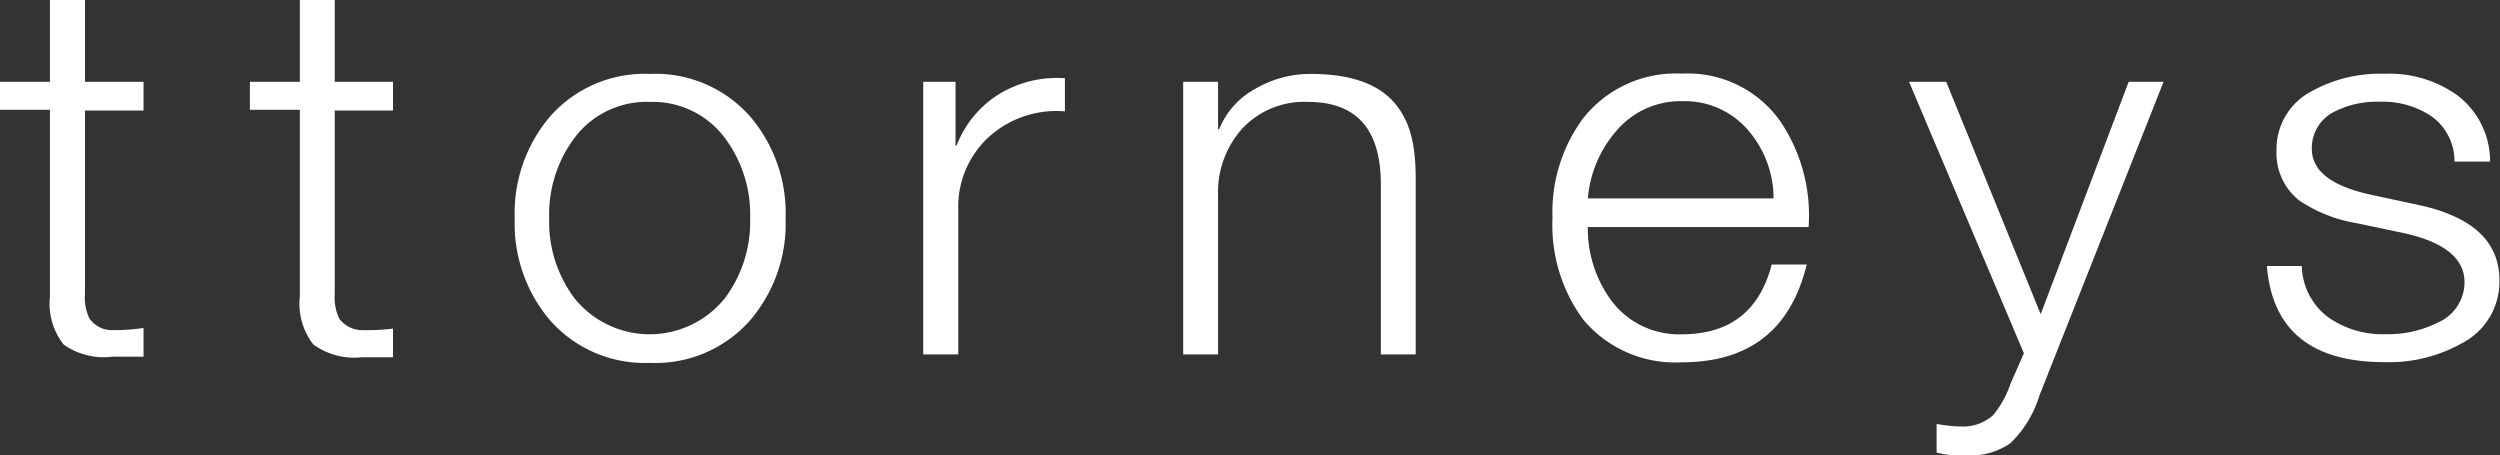
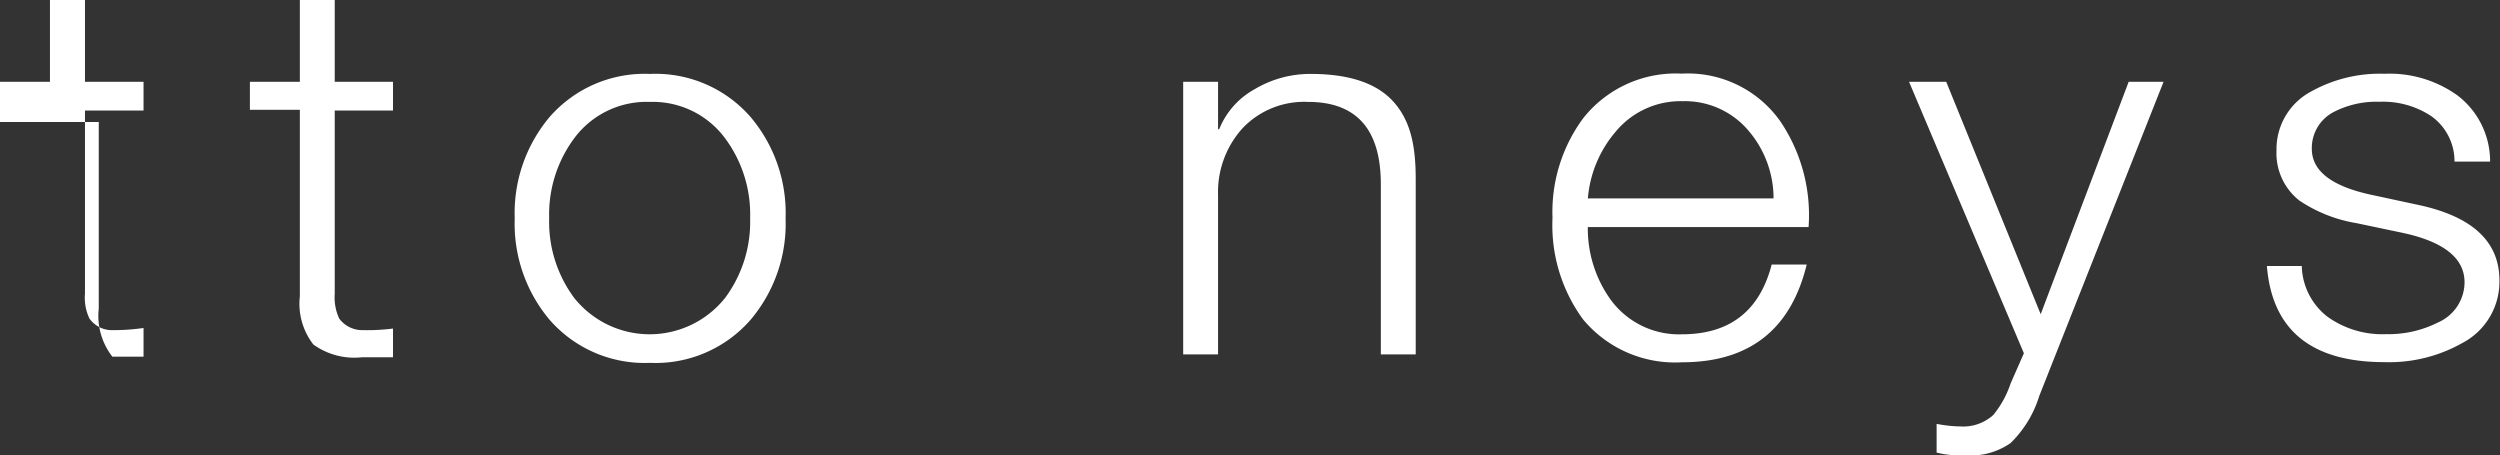
<svg xmlns="http://www.w3.org/2000/svg" viewBox="0 0 174.17 31.72">
  <rect x="0" y="0" width="174.17" height="31.72" fill="#333333" stroke="none" />
  <defs>
    <style>.cls-1{fill:#fff;}</style>
  </defs>
  <title>dvogados-en</title>
  <g id="Camada_2" data-name="Camada 2">
    <g id="Layer_1" data-name="Layer 1">
-       <path class="cls-1" d="M5.92,0V5.7H10v2H5.92V20.46a3.39,3.39,0,0,0,.31,1.73A1.93,1.93,0,0,0,7.89,23,14.54,14.54,0,0,0,10,22.85v2l-1.06,0-1.11,0A4.85,4.85,0,0,1,4.43,24a4.62,4.62,0,0,1-.95-3.35v-13H0V5.7H3.48V0Z" />
+       <path class="cls-1" d="M5.92,0V5.7H10v2H5.92V20.46a3.39,3.39,0,0,0,.31,1.73A1.93,1.93,0,0,0,7.89,23,14.54,14.54,0,0,0,10,22.85v2l-1.06,0-1.11,0a4.62,4.62,0,0,1-.95-3.35v-13H0V5.7H3.48V0Z" />
      <path class="cls-1" d="M23.32,0V5.7h4.06v2H23.32V20.46a3.51,3.51,0,0,0,.31,1.73A2,2,0,0,0,25.3,23a14.42,14.42,0,0,0,2.08-.11v2l-1.06,0-1.1,0A4.88,4.88,0,0,1,21.83,24a4.63,4.63,0,0,1-.94-3.35v-13H17.41V5.7h3.48V0Z" />
      <path class="cls-1" d="M45.29,5.15a8.78,8.78,0,0,1,7,3,10.36,10.36,0,0,1,2.44,7.07,10.35,10.35,0,0,1-2.44,7.06,8.78,8.78,0,0,1-7,3,8.79,8.79,0,0,1-7-3,10.39,10.39,0,0,1-2.43-7.06,10.4,10.4,0,0,1,2.43-7.07A8.79,8.79,0,0,1,45.29,5.15Zm0,1.95A6.28,6.28,0,0,0,40,9.64a8.89,8.89,0,0,0-1.74,5.56A8.88,8.88,0,0,0,40,20.75a6.72,6.72,0,0,0,10.52,0,8.88,8.88,0,0,0,1.74-5.55,8.89,8.89,0,0,0-1.74-5.56A6.26,6.26,0,0,0,45.29,7.1Z" />
-       <path class="cls-1" d="M64.32,24.69V5.7h2.25v4.45h.07a7.29,7.29,0,0,1,2.91-3.56,7.75,7.75,0,0,1,4.64-1.14V7.76a7,7,0,0,0-5.34,1.82,6.59,6.59,0,0,0-2.09,5V24.69Z" />
      <path class="cls-1" d="M82.43,24.69V5.7h2.43V9h.08A5.53,5.53,0,0,1,87.4,6.22a7.55,7.55,0,0,1,3.92-1.07c2.68,0,4.61.65,5.77,1.95s1.54,3,1.54,5.37V24.69H96.2V12.84q0-5.74-5.07-5.74a5.92,5.92,0,0,0-4.57,1.84,6.63,6.63,0,0,0-1.7,4.67V24.69Z" />
      <path class="cls-1" d="M126,15.82H110.62a8.49,8.49,0,0,0,1.55,5,5.89,5.89,0,0,0,5,2.47q5,0,6.26-4.86h2.44q-1.66,6.81-8.7,6.81a8.33,8.33,0,0,1-6.89-3,11.1,11.1,0,0,1-2.12-7.06,11,11,0,0,1,2.12-6.92,8.22,8.22,0,0,1,6.89-3.13,7.88,7.88,0,0,1,6.88,3.35A11.66,11.66,0,0,1,126,15.82Zm-15.36-2h12.92a7.25,7.25,0,0,0-1.74-4.71,5.8,5.8,0,0,0-4.6-2.06,5.86,5.86,0,0,0-4.64,2.1A8.18,8.18,0,0,0,110.62,13.87Z" />
      <path class="cls-1" d="M141,24.61,133,5.7h2.59l6.58,16.19L148.3,5.7h2.43l-8.66,21.89a7.74,7.74,0,0,1-2,3.28,4.89,4.89,0,0,1-3.29.84,6.15,6.15,0,0,1-1.86-.18v-2a9.35,9.35,0,0,0,1.67.18,3.12,3.12,0,0,0,2.28-.8,6.9,6.9,0,0,0,1.2-2.18Z" />
      <path class="cls-1" d="M173.48,11.26H171a3.85,3.85,0,0,0-1.62-3.17,6.08,6.08,0,0,0-3.6-1,6.49,6.49,0,0,0-3.17.7,2.82,2.82,0,0,0-1.55,2.58q0,2.31,4.14,3.2l3.25.7c3.79.8,5.68,2.56,5.68,5.26a4.82,4.82,0,0,1-2.59,4.37,10.38,10.38,0,0,1-5.41,1.33q-7.66,0-8.2-6.7h2.43a4.61,4.61,0,0,0,1.77,3.52,6.55,6.55,0,0,0,4.11,1.23,7.65,7.65,0,0,0,3.6-.81,3.07,3.07,0,0,0,1.86-2.8q0-2.54-4.37-3.46l-3.14-.66a10.09,10.09,0,0,1-4-1.58,4.19,4.19,0,0,1-1.59-3.49,4.54,4.54,0,0,1,2.44-4.12,9.81,9.81,0,0,1,5.07-1.22,8.12,8.12,0,0,1,5.1,1.51A5.77,5.77,0,0,1,173.48,11.26Z" />
    </g>
  </g>
</svg>